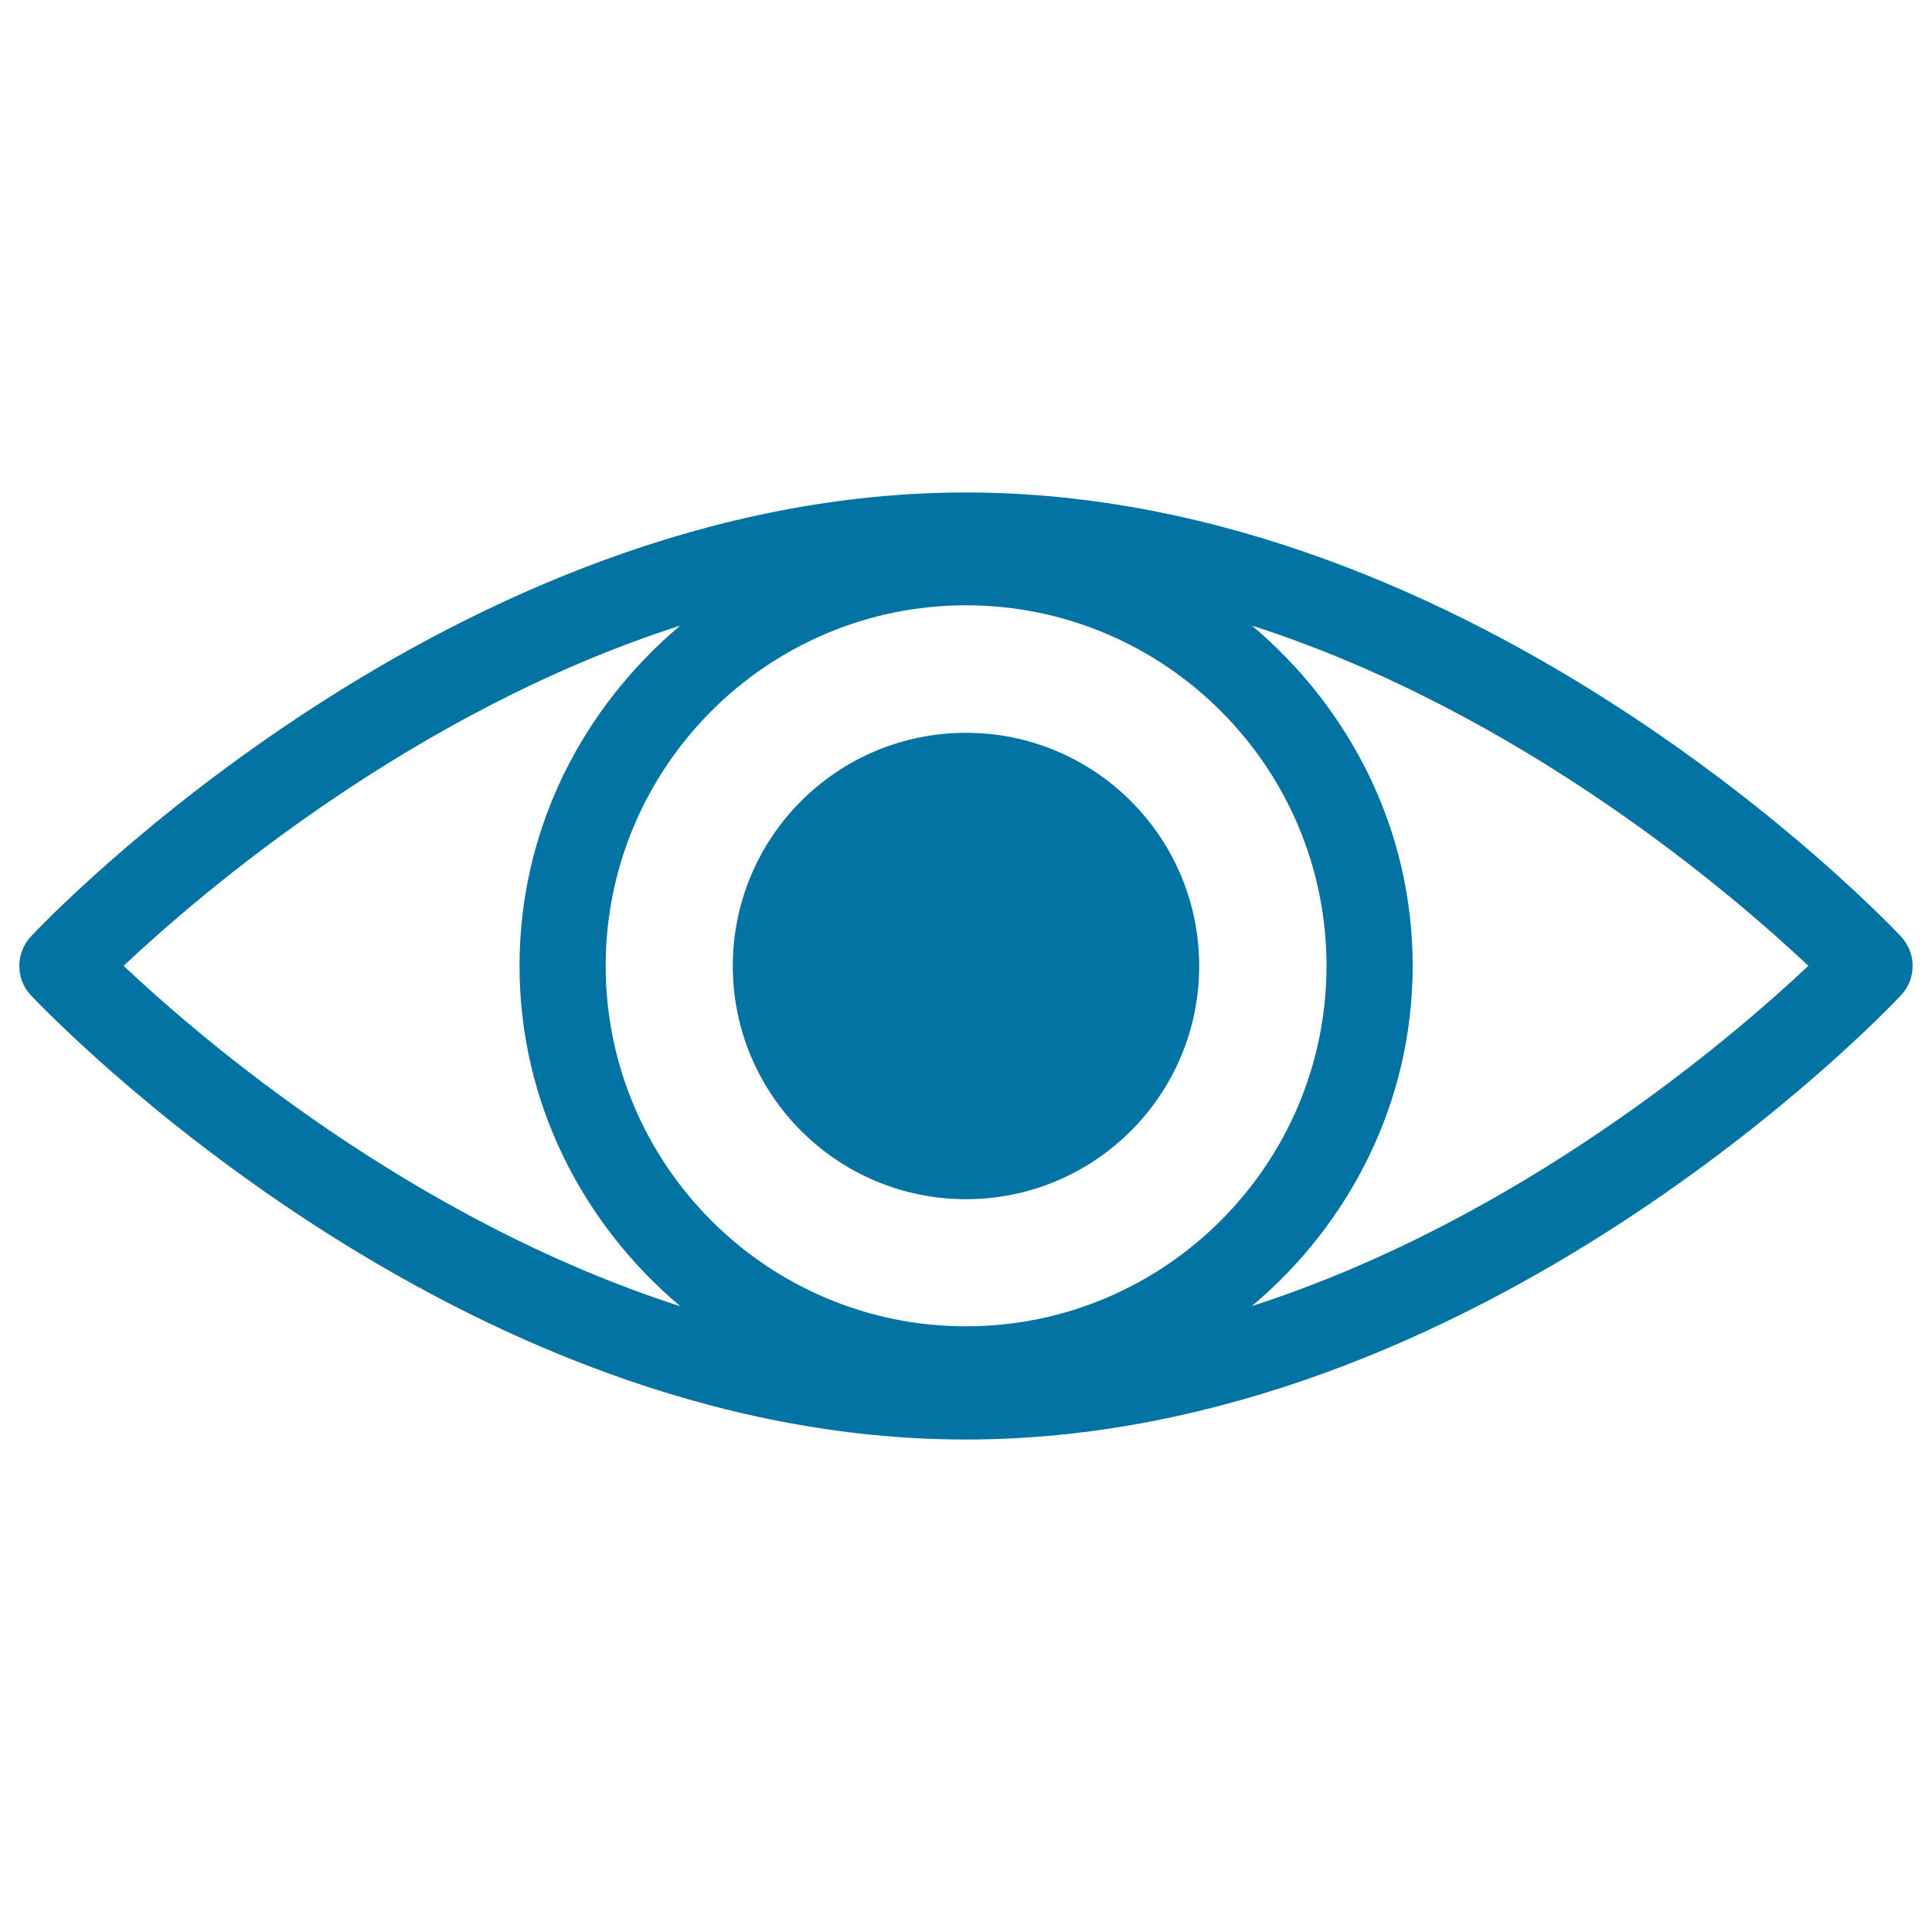
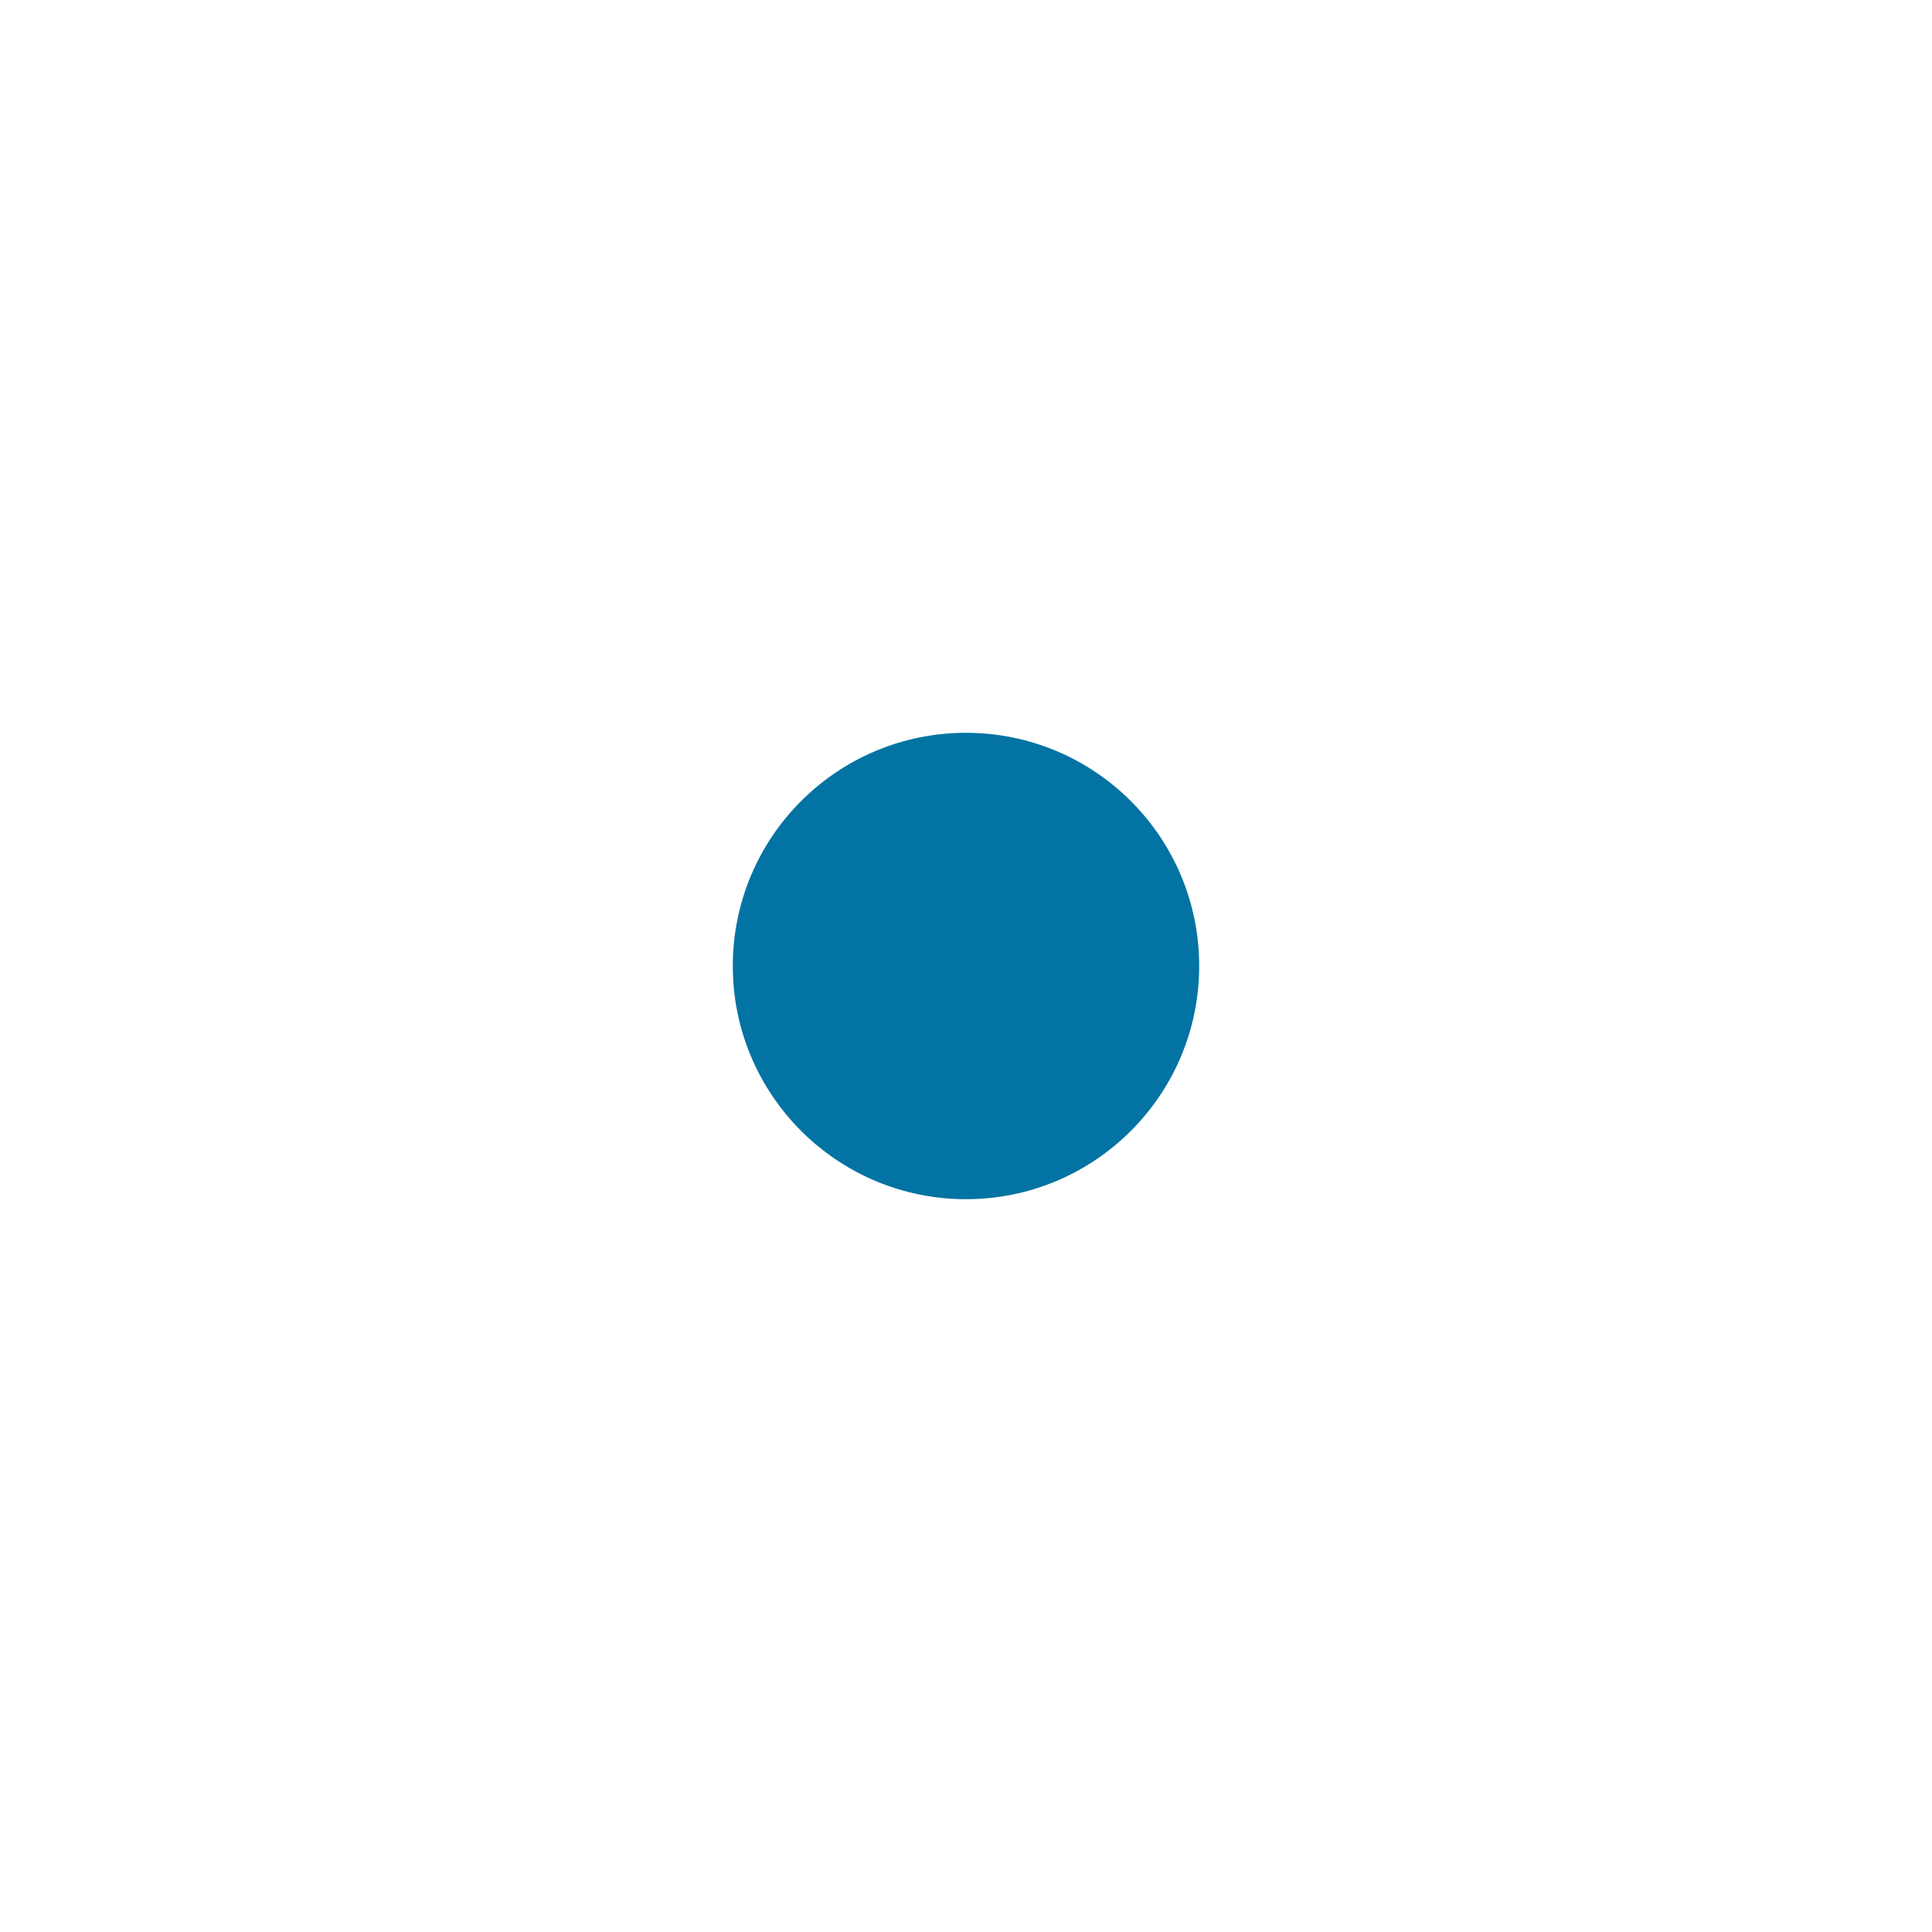
<svg xmlns="http://www.w3.org/2000/svg" viewBox="0 0 1000 1000" style="fill:#0273a2">
  <title>Eye Variant With Enlarged Pupil SVG icon</title>
  <g>
    <g>
      <path d="M500,379.3c66.6,0,120.7,54,120.7,120.7c0,66.6-54,120.7-120.7,120.7c-66.6,0-120.7-54-120.7-120.7C379.3,433.3,433.3,379.3,500,379.3z" />
-       <path d="M983.9,484.7c-8.8-9.4-219.1-229.8-484-229.8C235.1,254.9,24.8,475.3,16,484.7c-8,8.6-8,22,0,30.5c8.9,9.3,219.1,229.9,483.9,229.9c264.9,0,475.2-220.5,484-229.9C992,506.7,992,493.2,983.9,484.7z M500,686.5c-102.8,0-186.5-83.7-186.5-186.6c0-102.8,83.7-186.6,186.5-186.6c102.8,0,186.6,83.7,186.6,186.6C686.6,602.8,602.8,686.5,500,686.5z M352.1,323.8c-50.4,42.4-83.2,105.2-83.2,176.1c0,70.9,32.8,133.7,83.2,176.2C212.7,631.2,103.1,536.9,64,499.9C103.2,463,212.7,368.6,352.1,323.8z M648,676c50.4-42.4,83.2-105.2,83.2-176.1c0-70.9-32.8-133.6-83.2-176.1C787.4,368.7,896.8,463,936,499.9C896.8,536.8,787.3,631.1,648,676z" />
    </g>
  </g>
</svg>